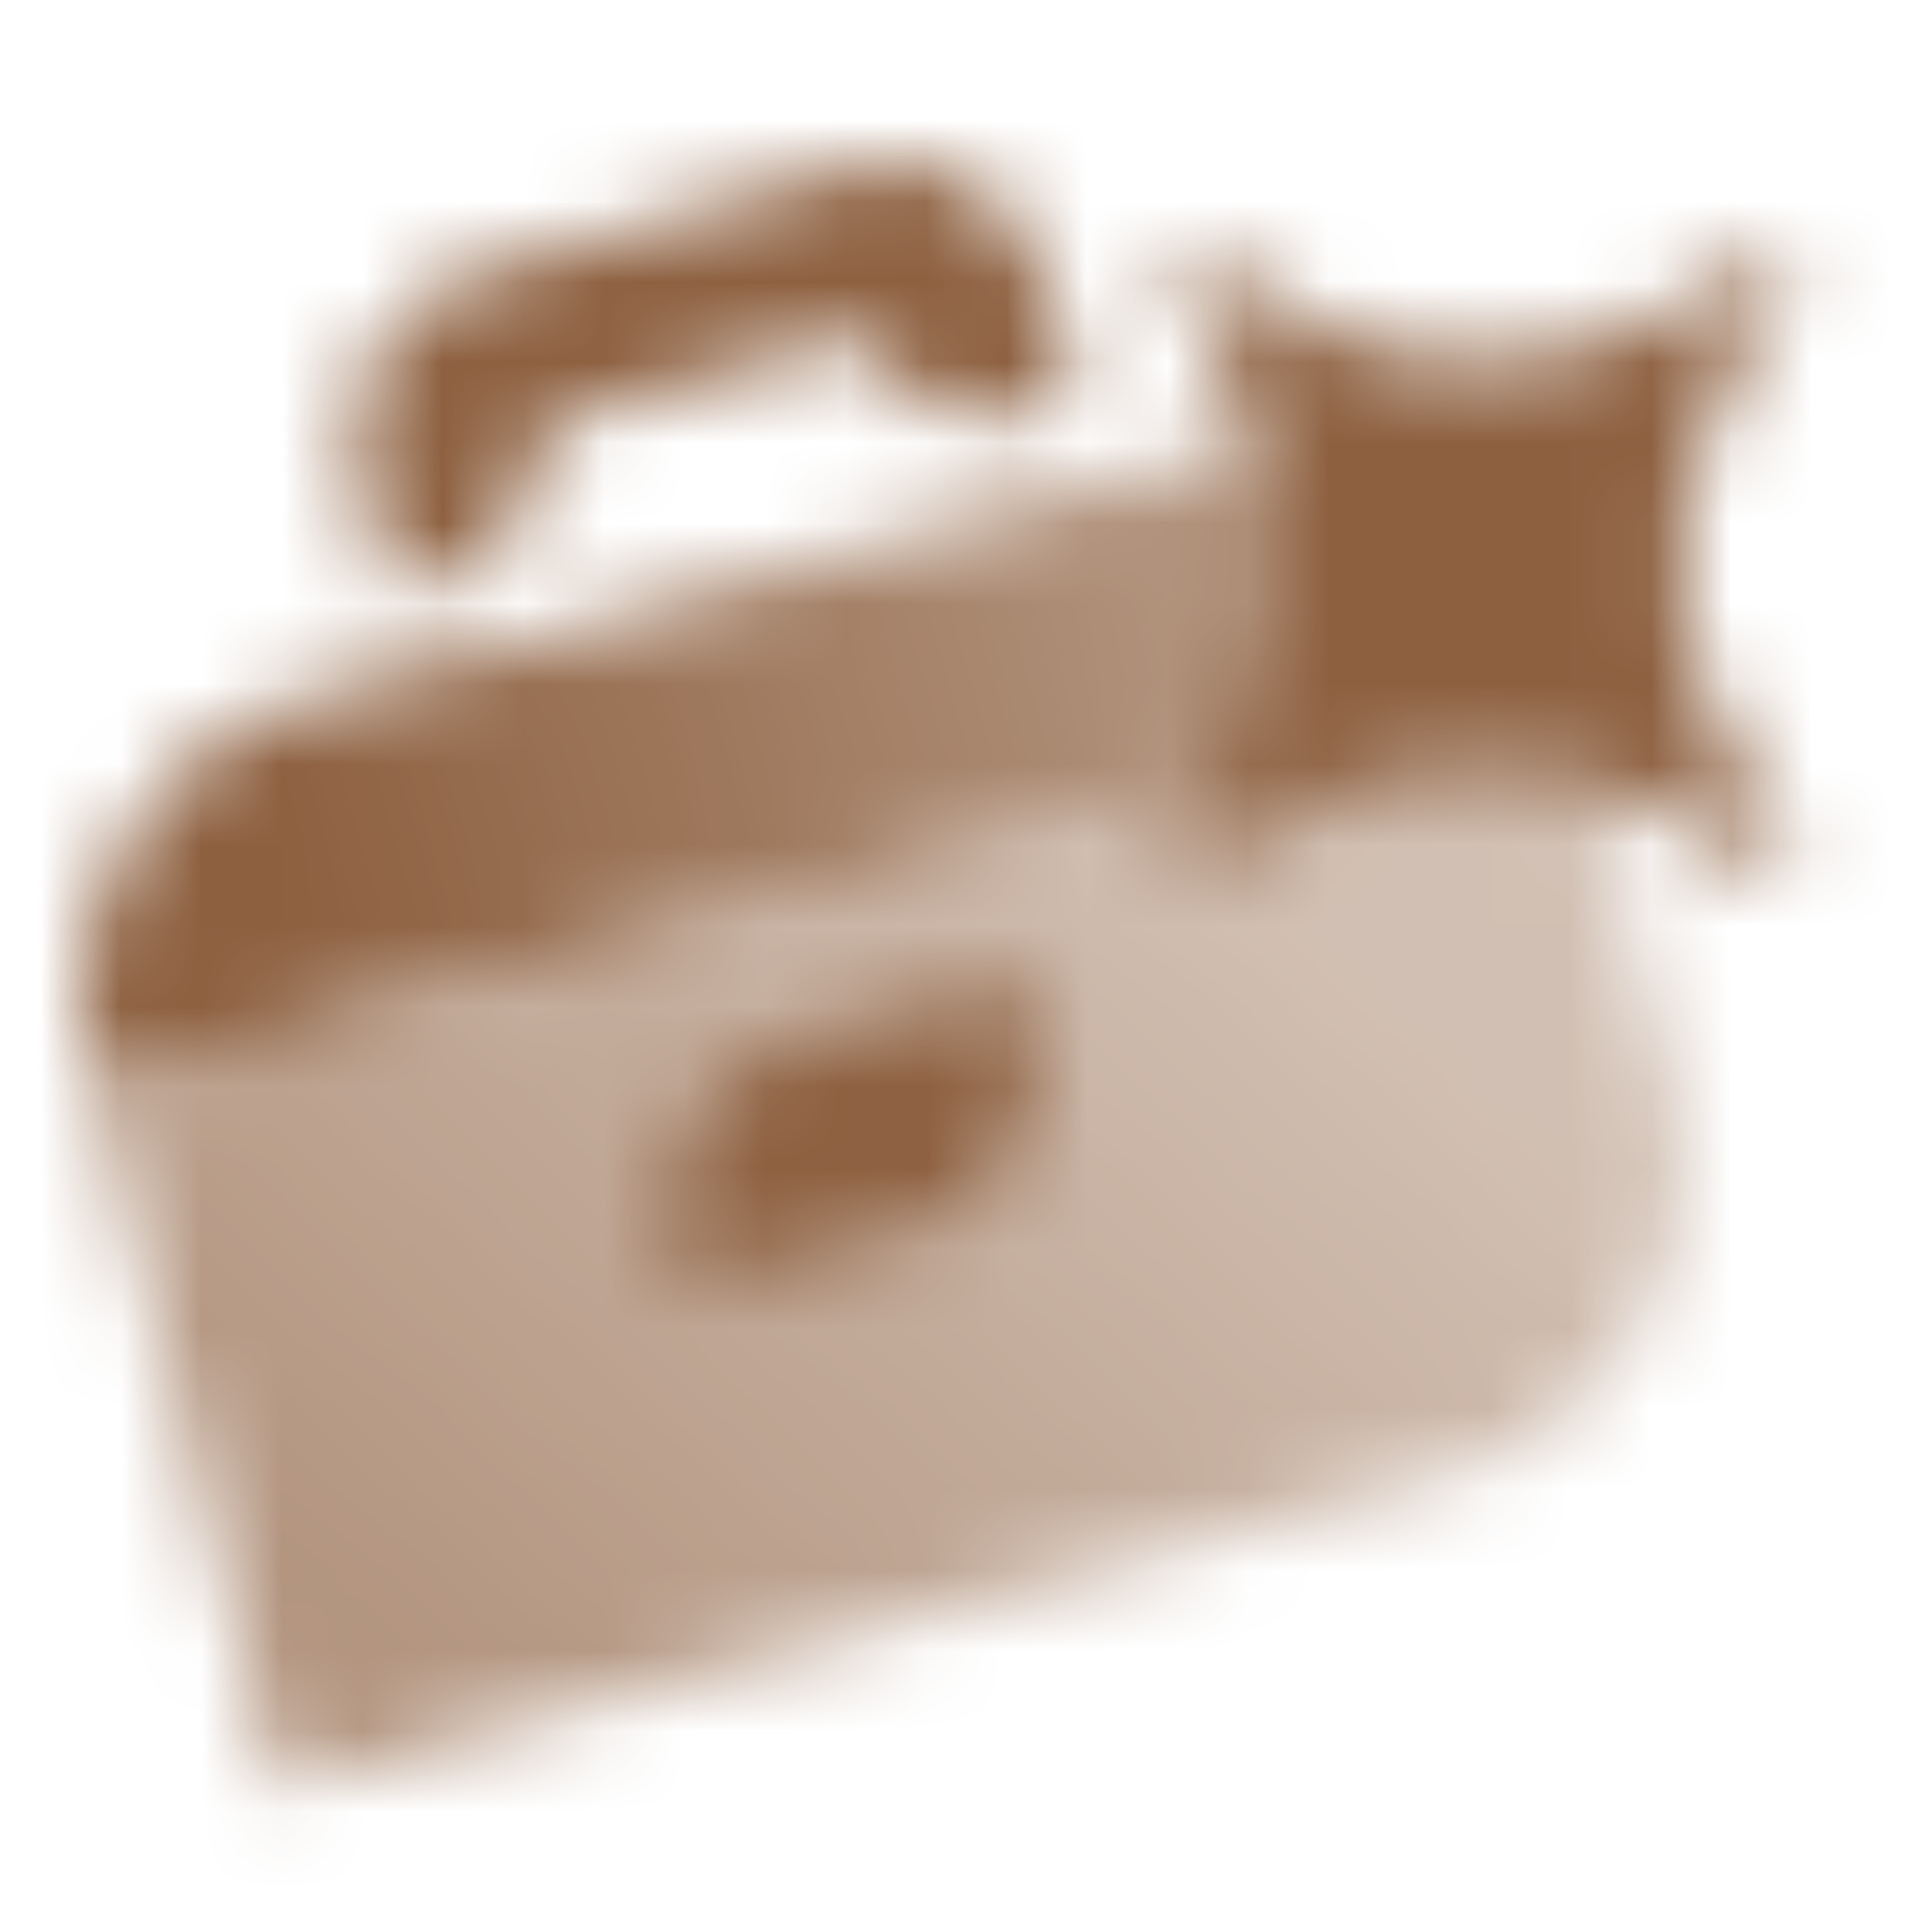
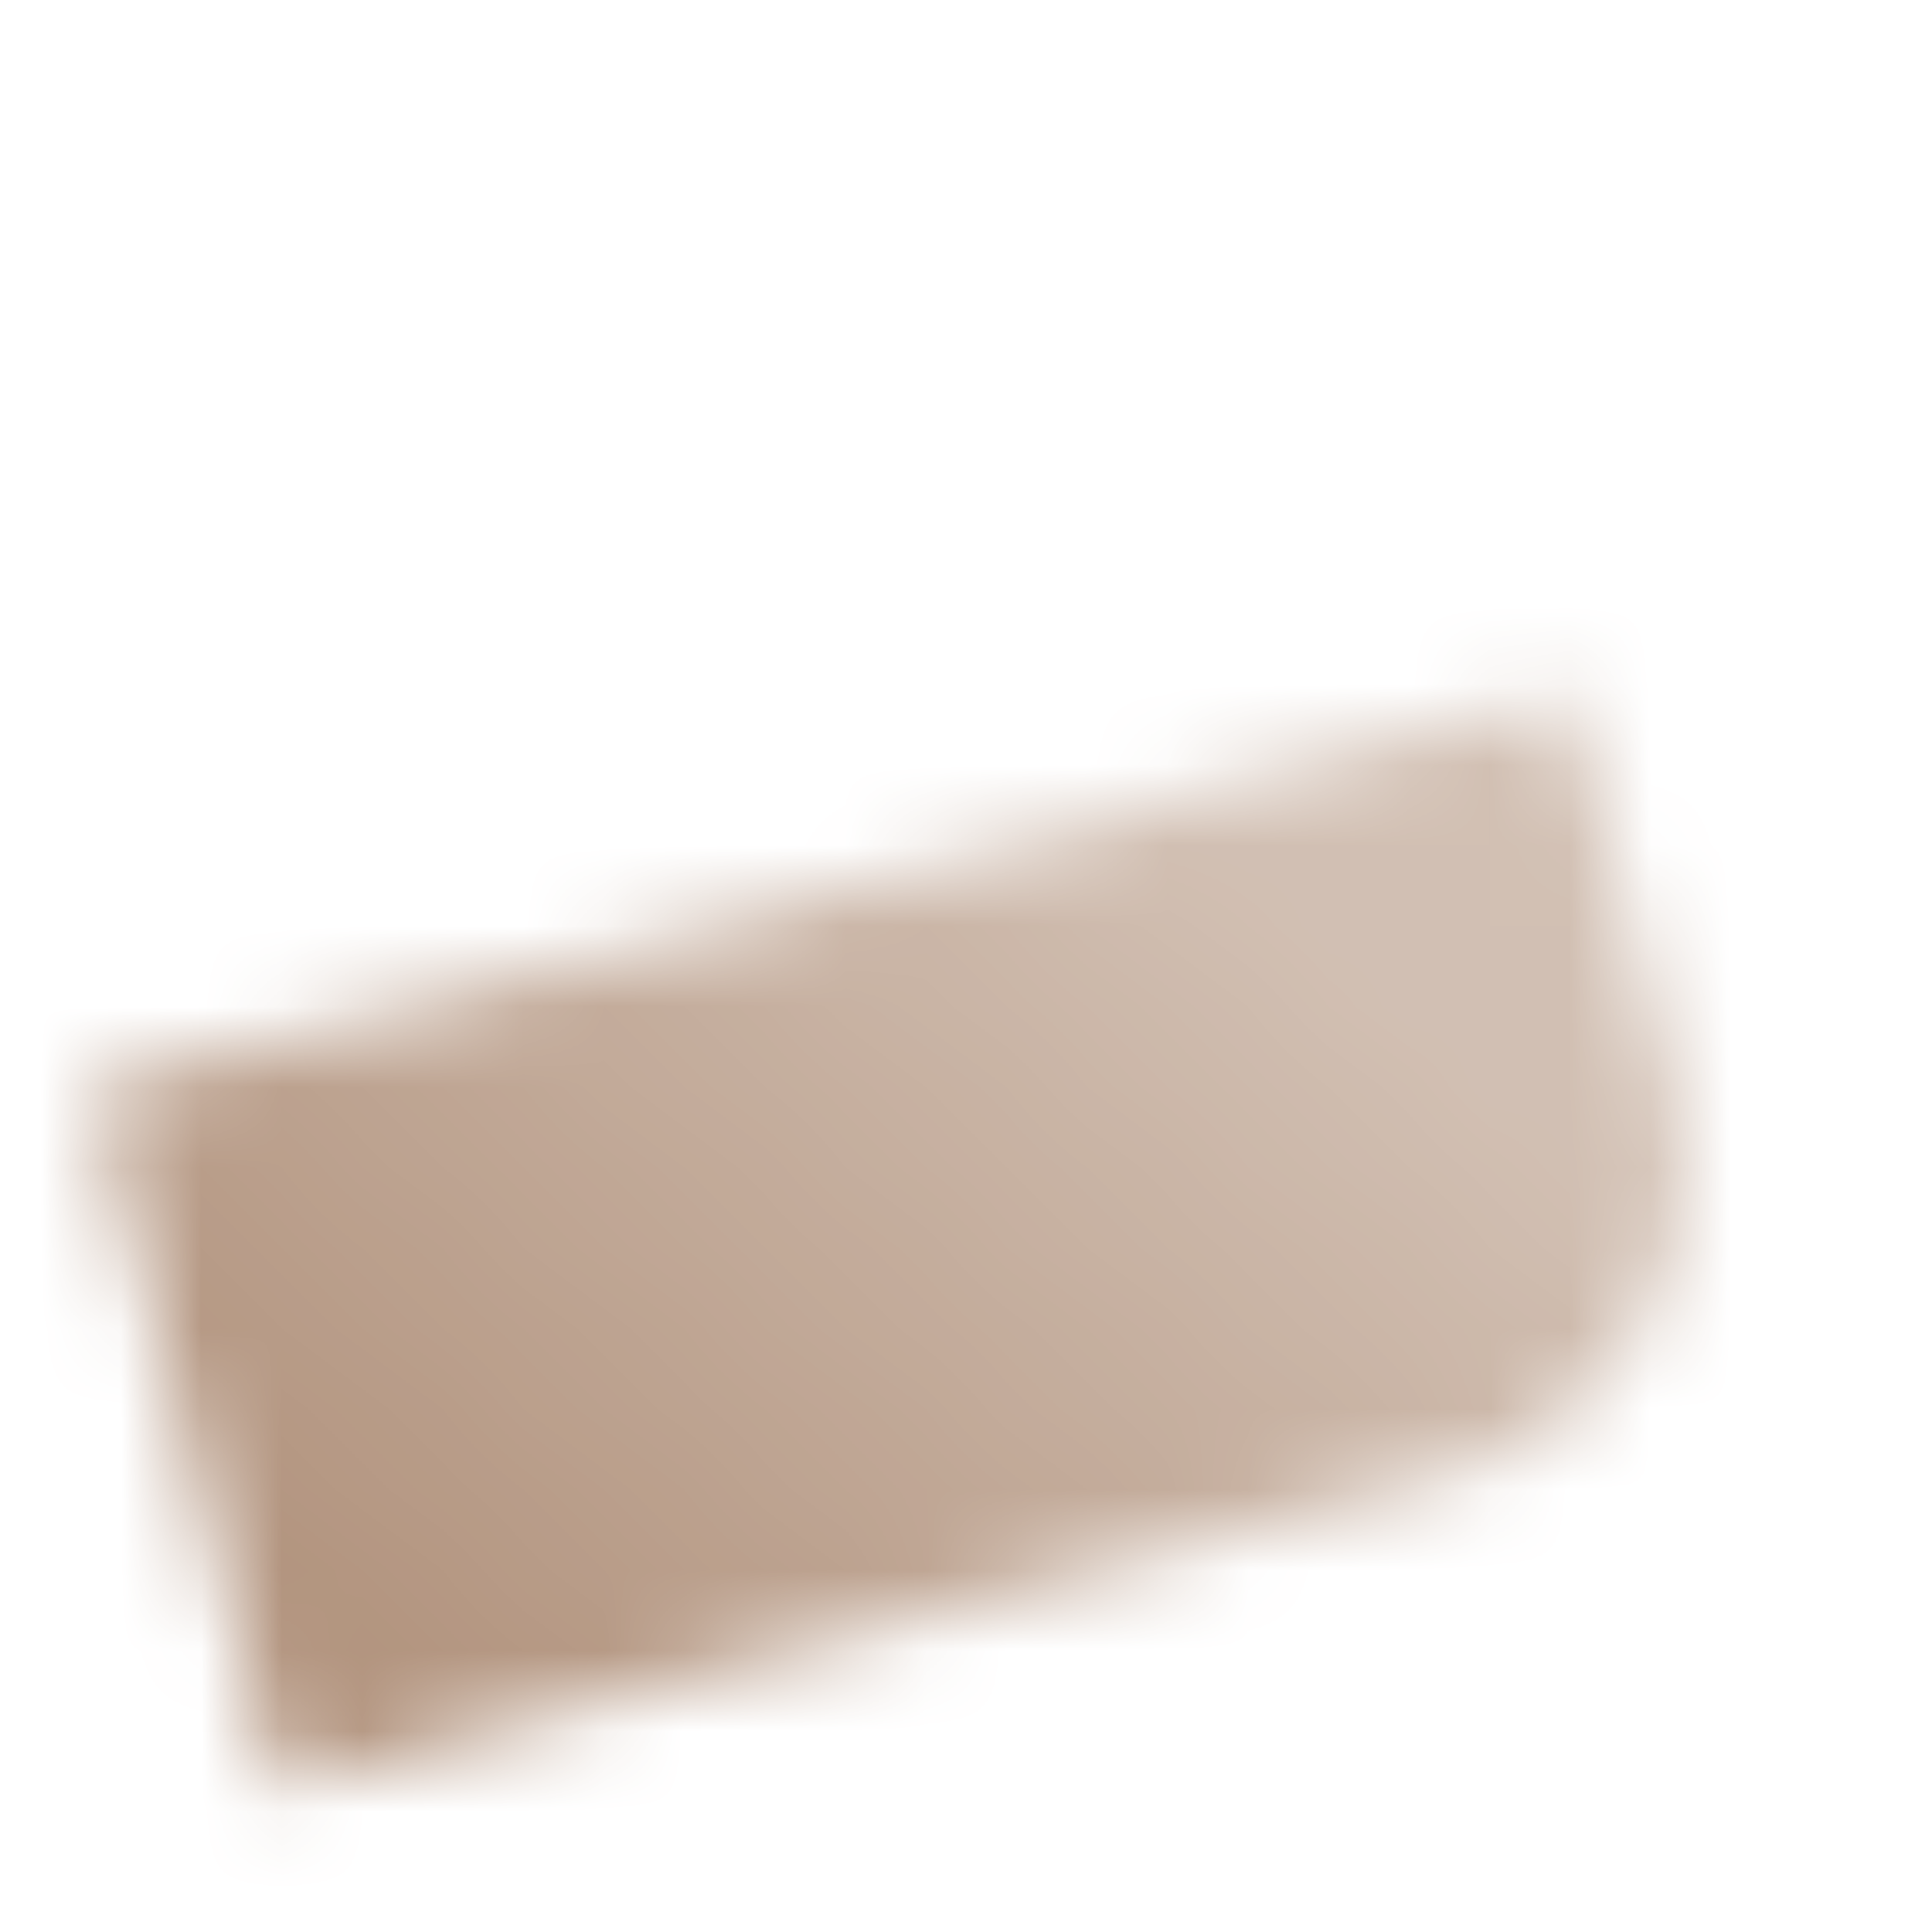
<svg xmlns="http://www.w3.org/2000/svg" width="24" height="24" viewBox="0 0 24 24" fill="none">
  <mask id="mask0_3_15" style="mask-type:alpha" maskUnits="userSpaceOnUse" x="1" y="0" width="24" height="24">
    <path fill-rule="evenodd" clip-rule="evenodd" d="M19.49 8.597L1.137 13.514L3.467 22.208L17.956 18.325C20.089 17.753 21.356 15.56 20.784 13.426L19.49 8.597Z" fill="url(#paint0_linear_3_15)" />
-     <path d="M1.137 13.514C0.566 11.38 1.832 9.187 3.966 8.615L18.455 4.733L19.49 8.597L1.137 13.514Z" fill="url(#paint1_linear_3_15)" />
-     <path fill-rule="evenodd" clip-rule="evenodd" d="M4.452 5.934C4.171 4.833 4.794 3.701 5.843 3.406L10.594 2.071C11.643 1.776 12.722 2.429 13.003 3.53L13.385 5.025L12.91 5.159C12.024 5.408 11.118 4.982 10.688 4.181L6.768 5.283C6.776 6.202 6.195 7.047 5.309 7.296L4.834 7.429L4.452 5.934ZM8.423 15.502C8.142 14.401 8.765 13.269 9.814 12.974L12.664 12.172L12.791 12.671C13.073 13.772 12.45 14.904 11.4 15.199L8.55 16L8.423 15.502Z" fill="black" />
-     <path d="M14.385 11C16.385 7.667 16.385 6.333 14.385 3C17.718 5 19.051 5 22.385 3C20.385 6.333 20.385 7.667 22.385 11C19.051 9 17.718 9 14.385 11Z" fill="black" />
  </mask>
  <g mask="url(#mask0_3_15)">
    <path d="M0 0H24V24H0V0Z" fill="#8D6040" />
  </g>
  <defs>
    <linearGradient id="paint0_linear_3_15" x1="3.878" y1="22.047" x2="14.878" y2="10.047" gradientUnits="userSpaceOnUse">
      <stop stop-opacity="0.7" />
      <stop offset="1" stop-opacity="0.4" />
    </linearGradient>
    <linearGradient id="paint1_linear_3_15" x1="1.378" y1="13.547" x2="18.378" y2="9.047" gradientUnits="userSpaceOnUse">
      <stop offset="0.157" />
      <stop offset="1" stop-opacity="0.6" />
    </linearGradient>
  </defs>
</svg>